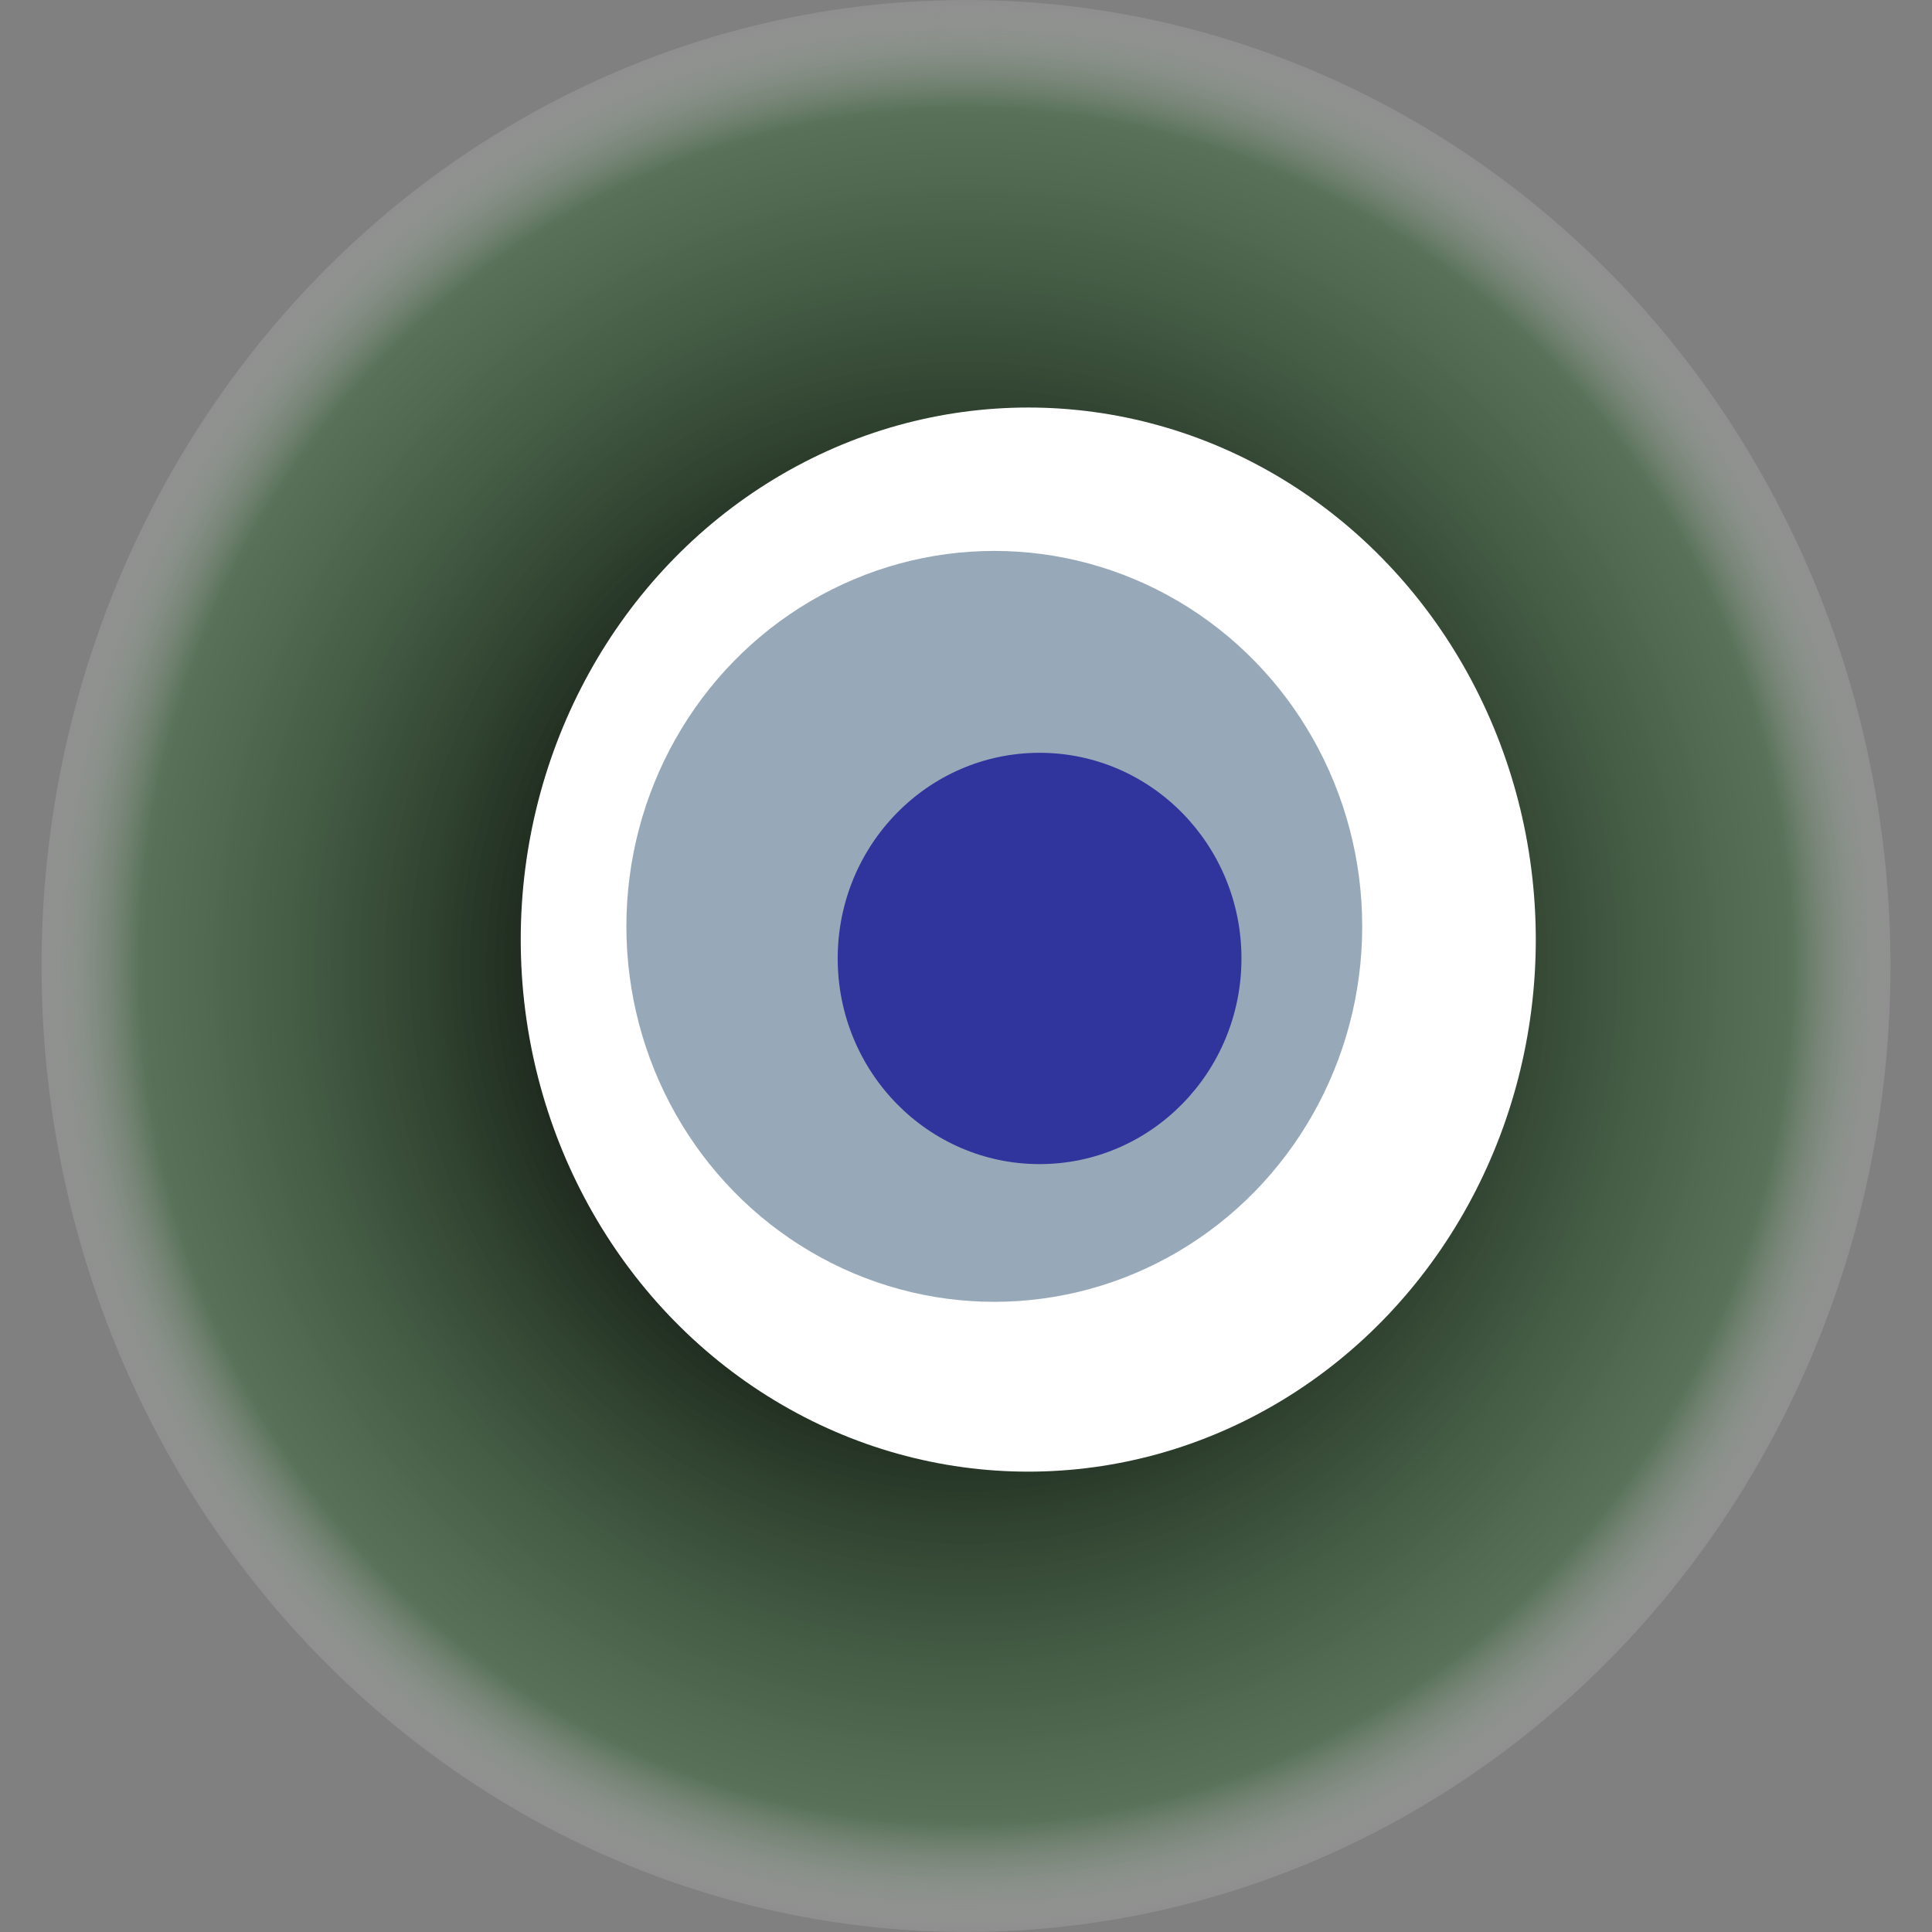
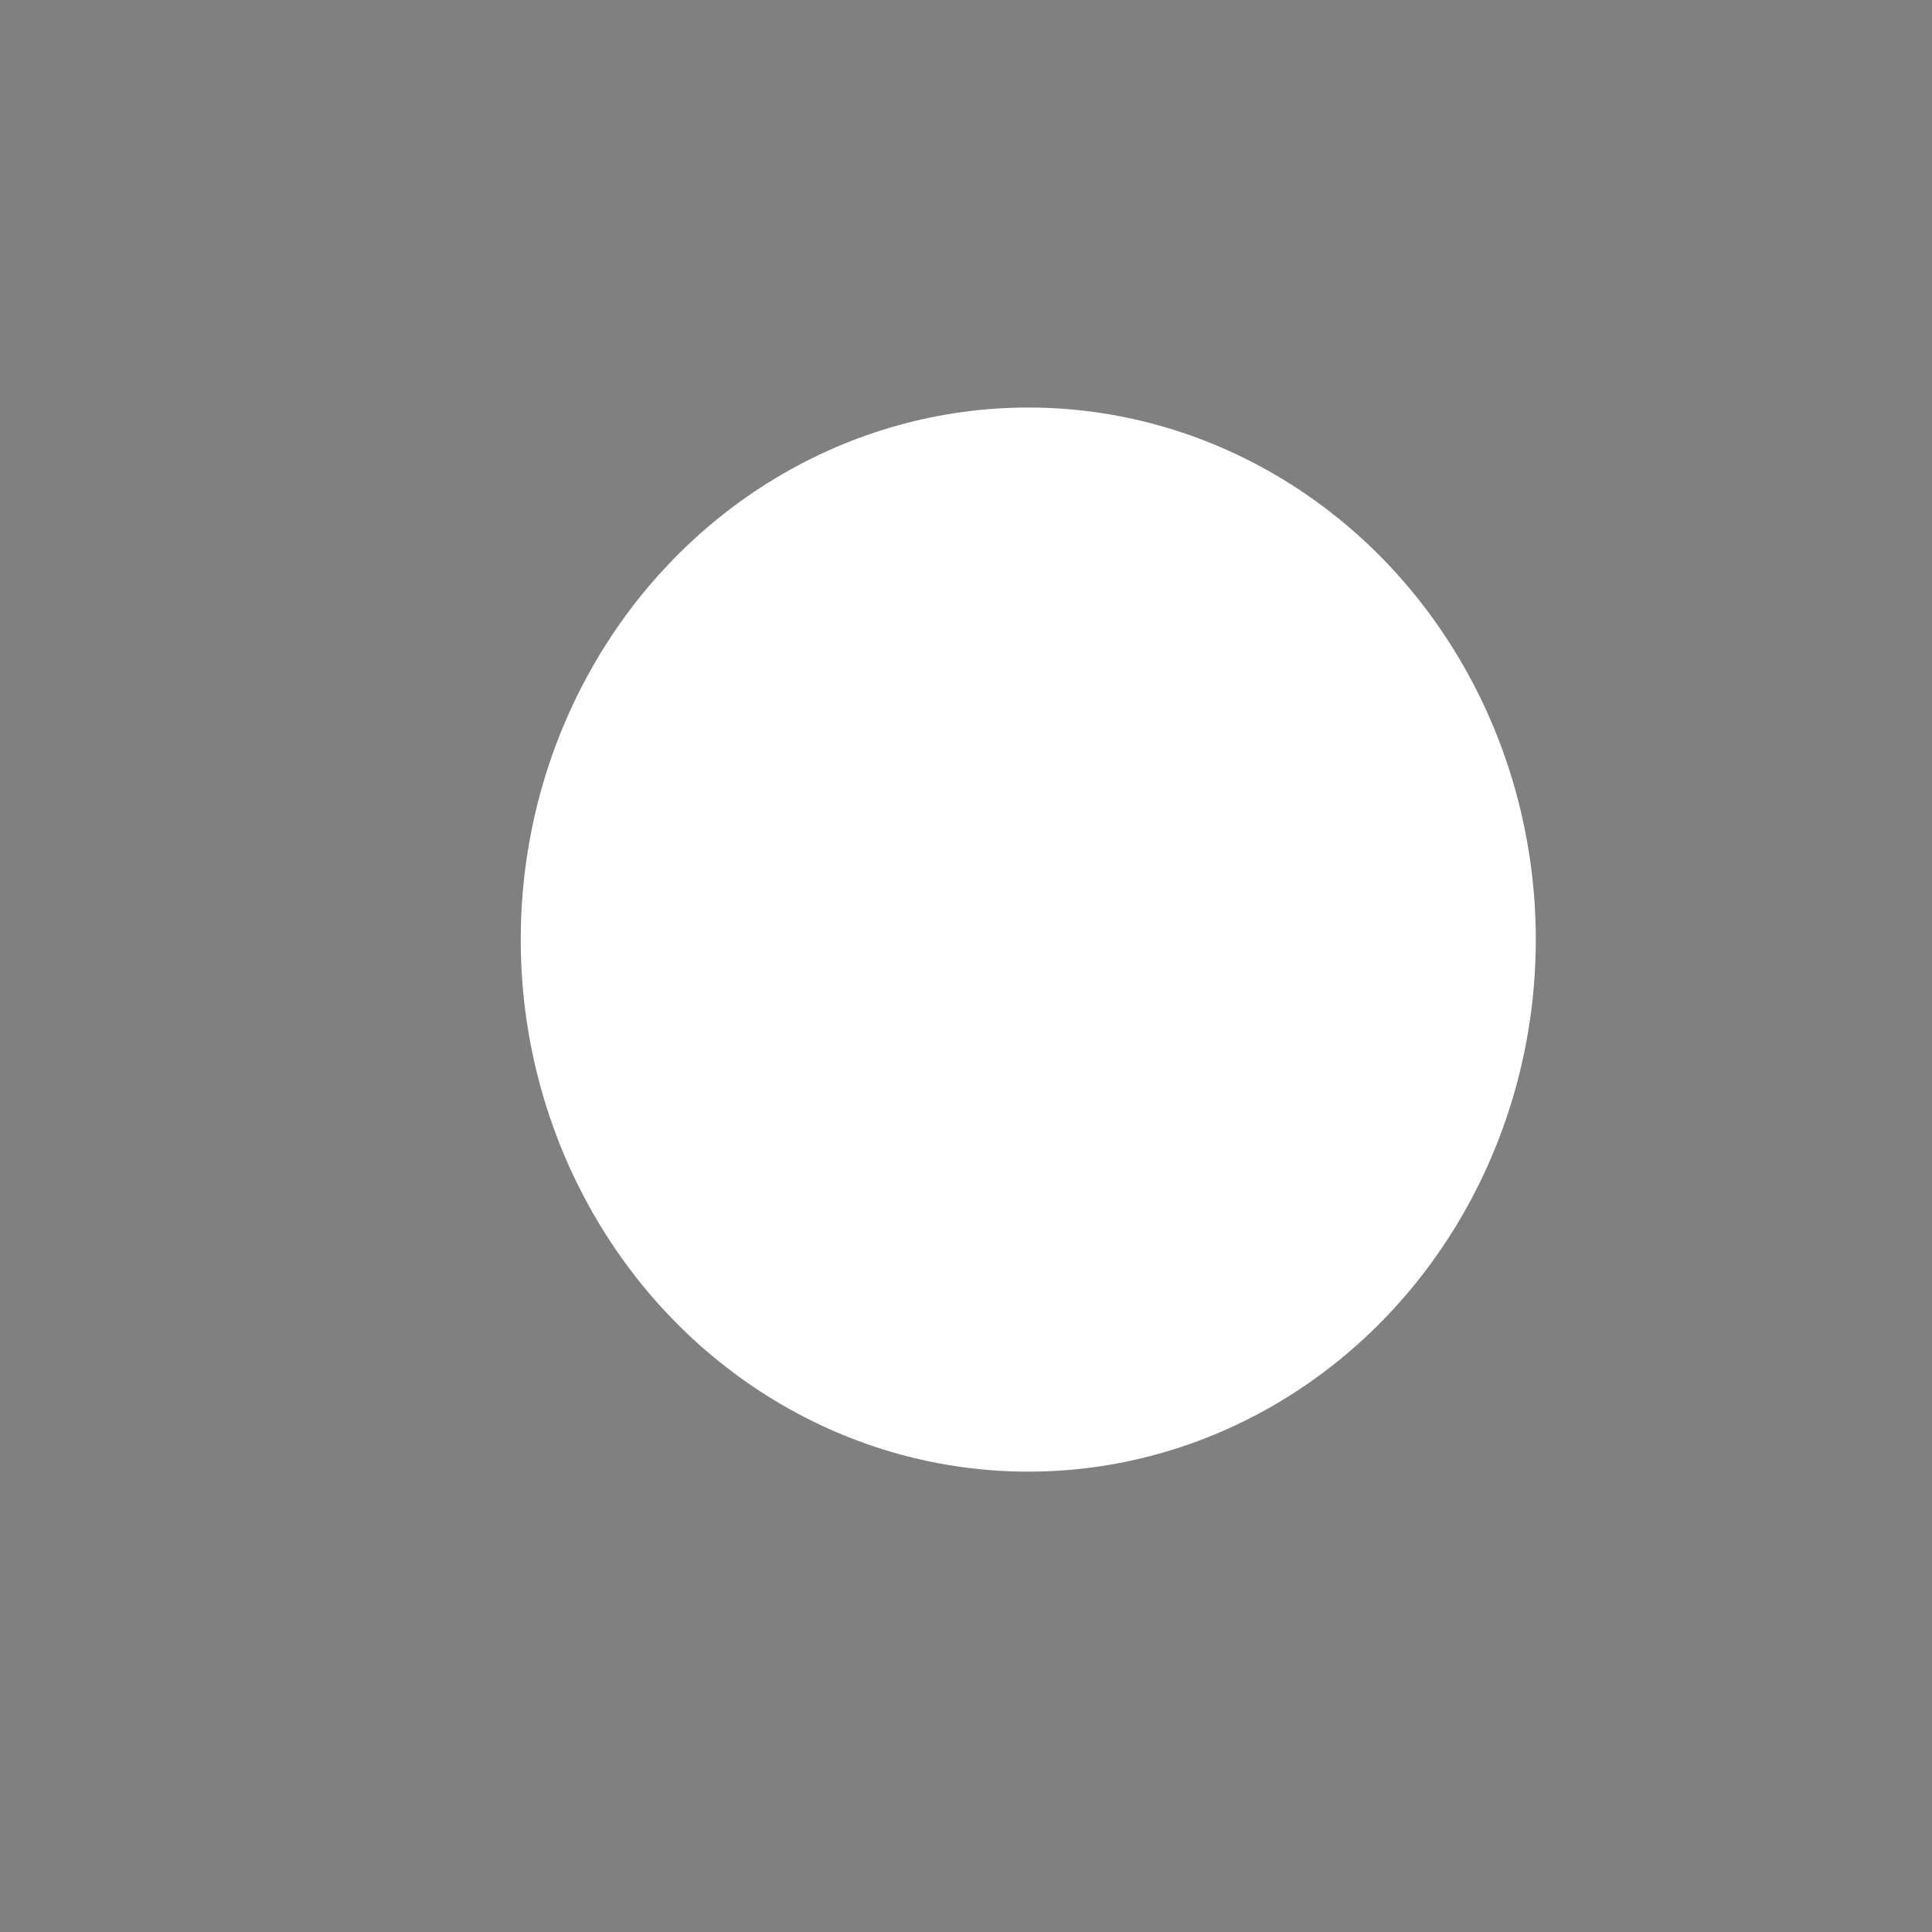
<svg xmlns="http://www.w3.org/2000/svg" width="1024" height="1024">
  <rect width="100%" height="100%" fill="#808080" stroke="none" />
  <g>
    <title>0x60203b2d05f84baf615095596c4353ff11d2a407</title>
-     <ellipse ry="512" rx="490" cy="512" cx="512" fill="url(#e_1_g)" />
    <ellipse ry="282" rx="269" cy="498" cx="545" fill="#FFF" />
-     <ellipse ry="199" rx="195" cy="491" cx="527" fill="rgba(49,84,115,0.5)" />
-     <ellipse ry="109" rx="107" cy="508" cx="551" fill="rgba(22, 24, 150, 0.8)" />
    <animateTransform attributeName="transform" begin="0s" dur="22s" type="rotate" from="360 512 512" to="0 512 512" repeatCount="indefinite" />
    <defs>
      <radialGradient id="e_1_g">
        <stop offset="30%" stop-color="#000" />
        <stop offset="88%" stop-color="rgba(49,99,49,0.5)" />
        <stop offset="100%" stop-color="rgba(255,255,255,0.1)" />
      </radialGradient>
    </defs>
  </g>
</svg>